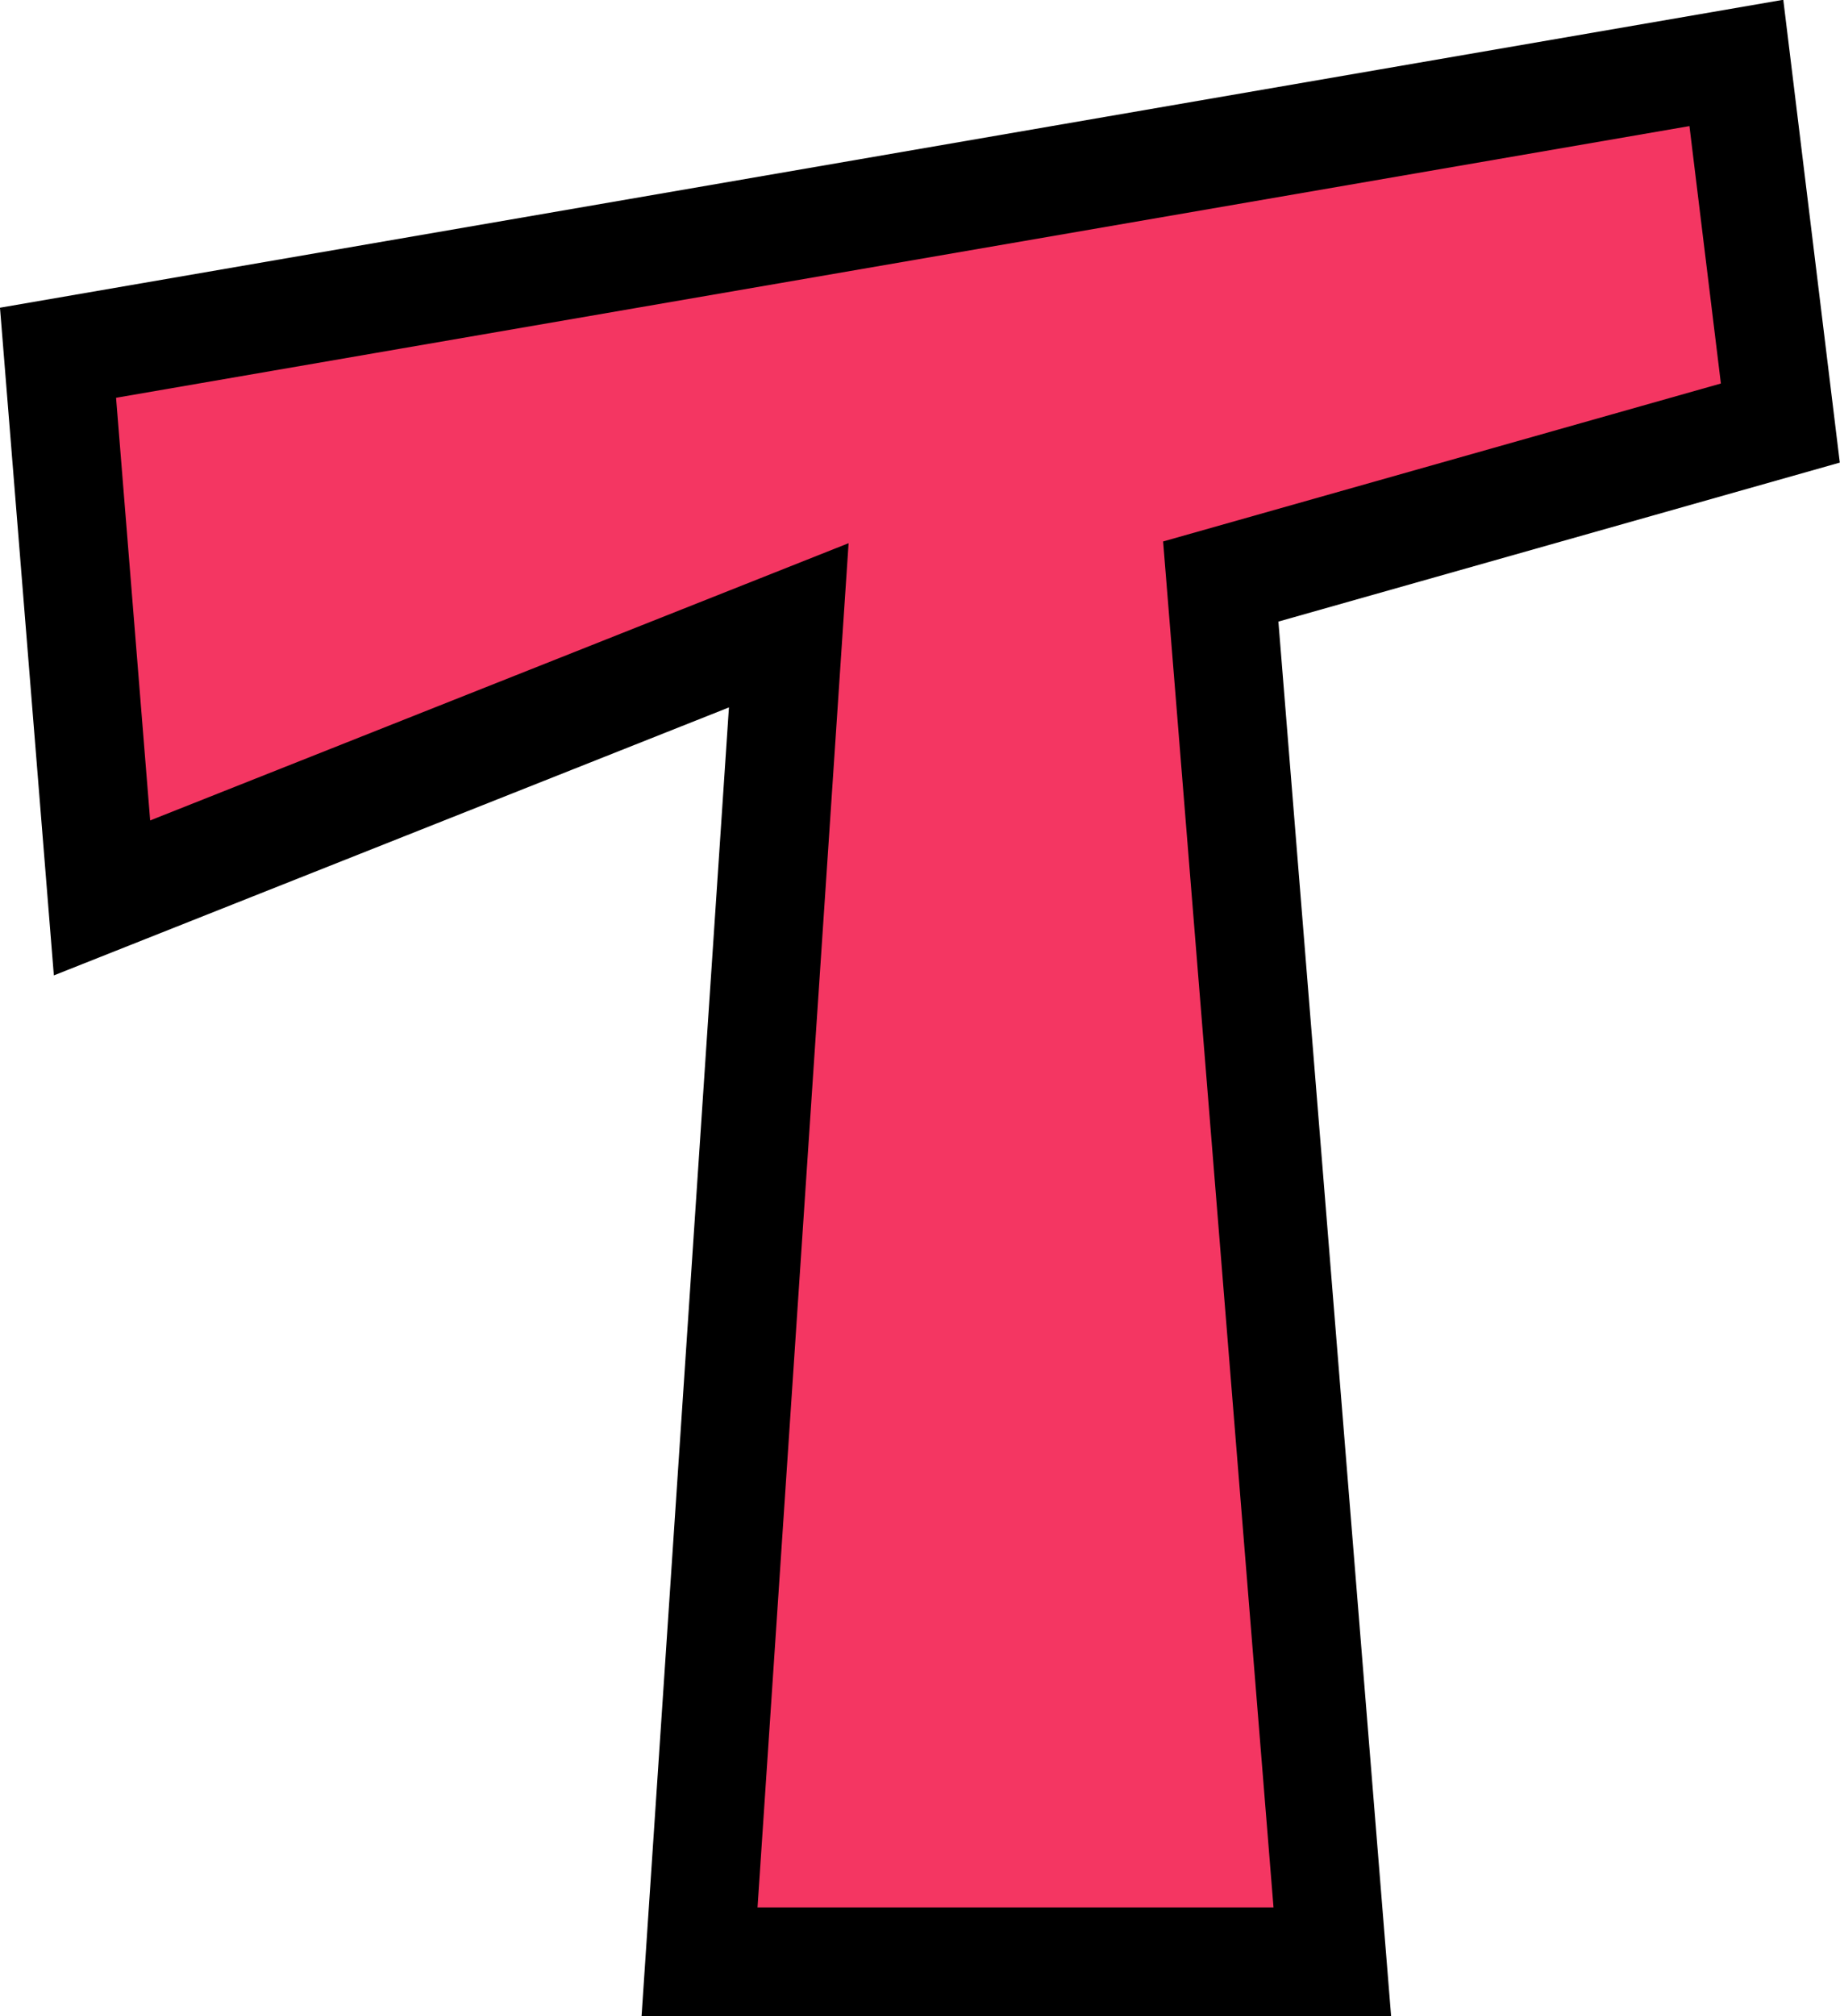
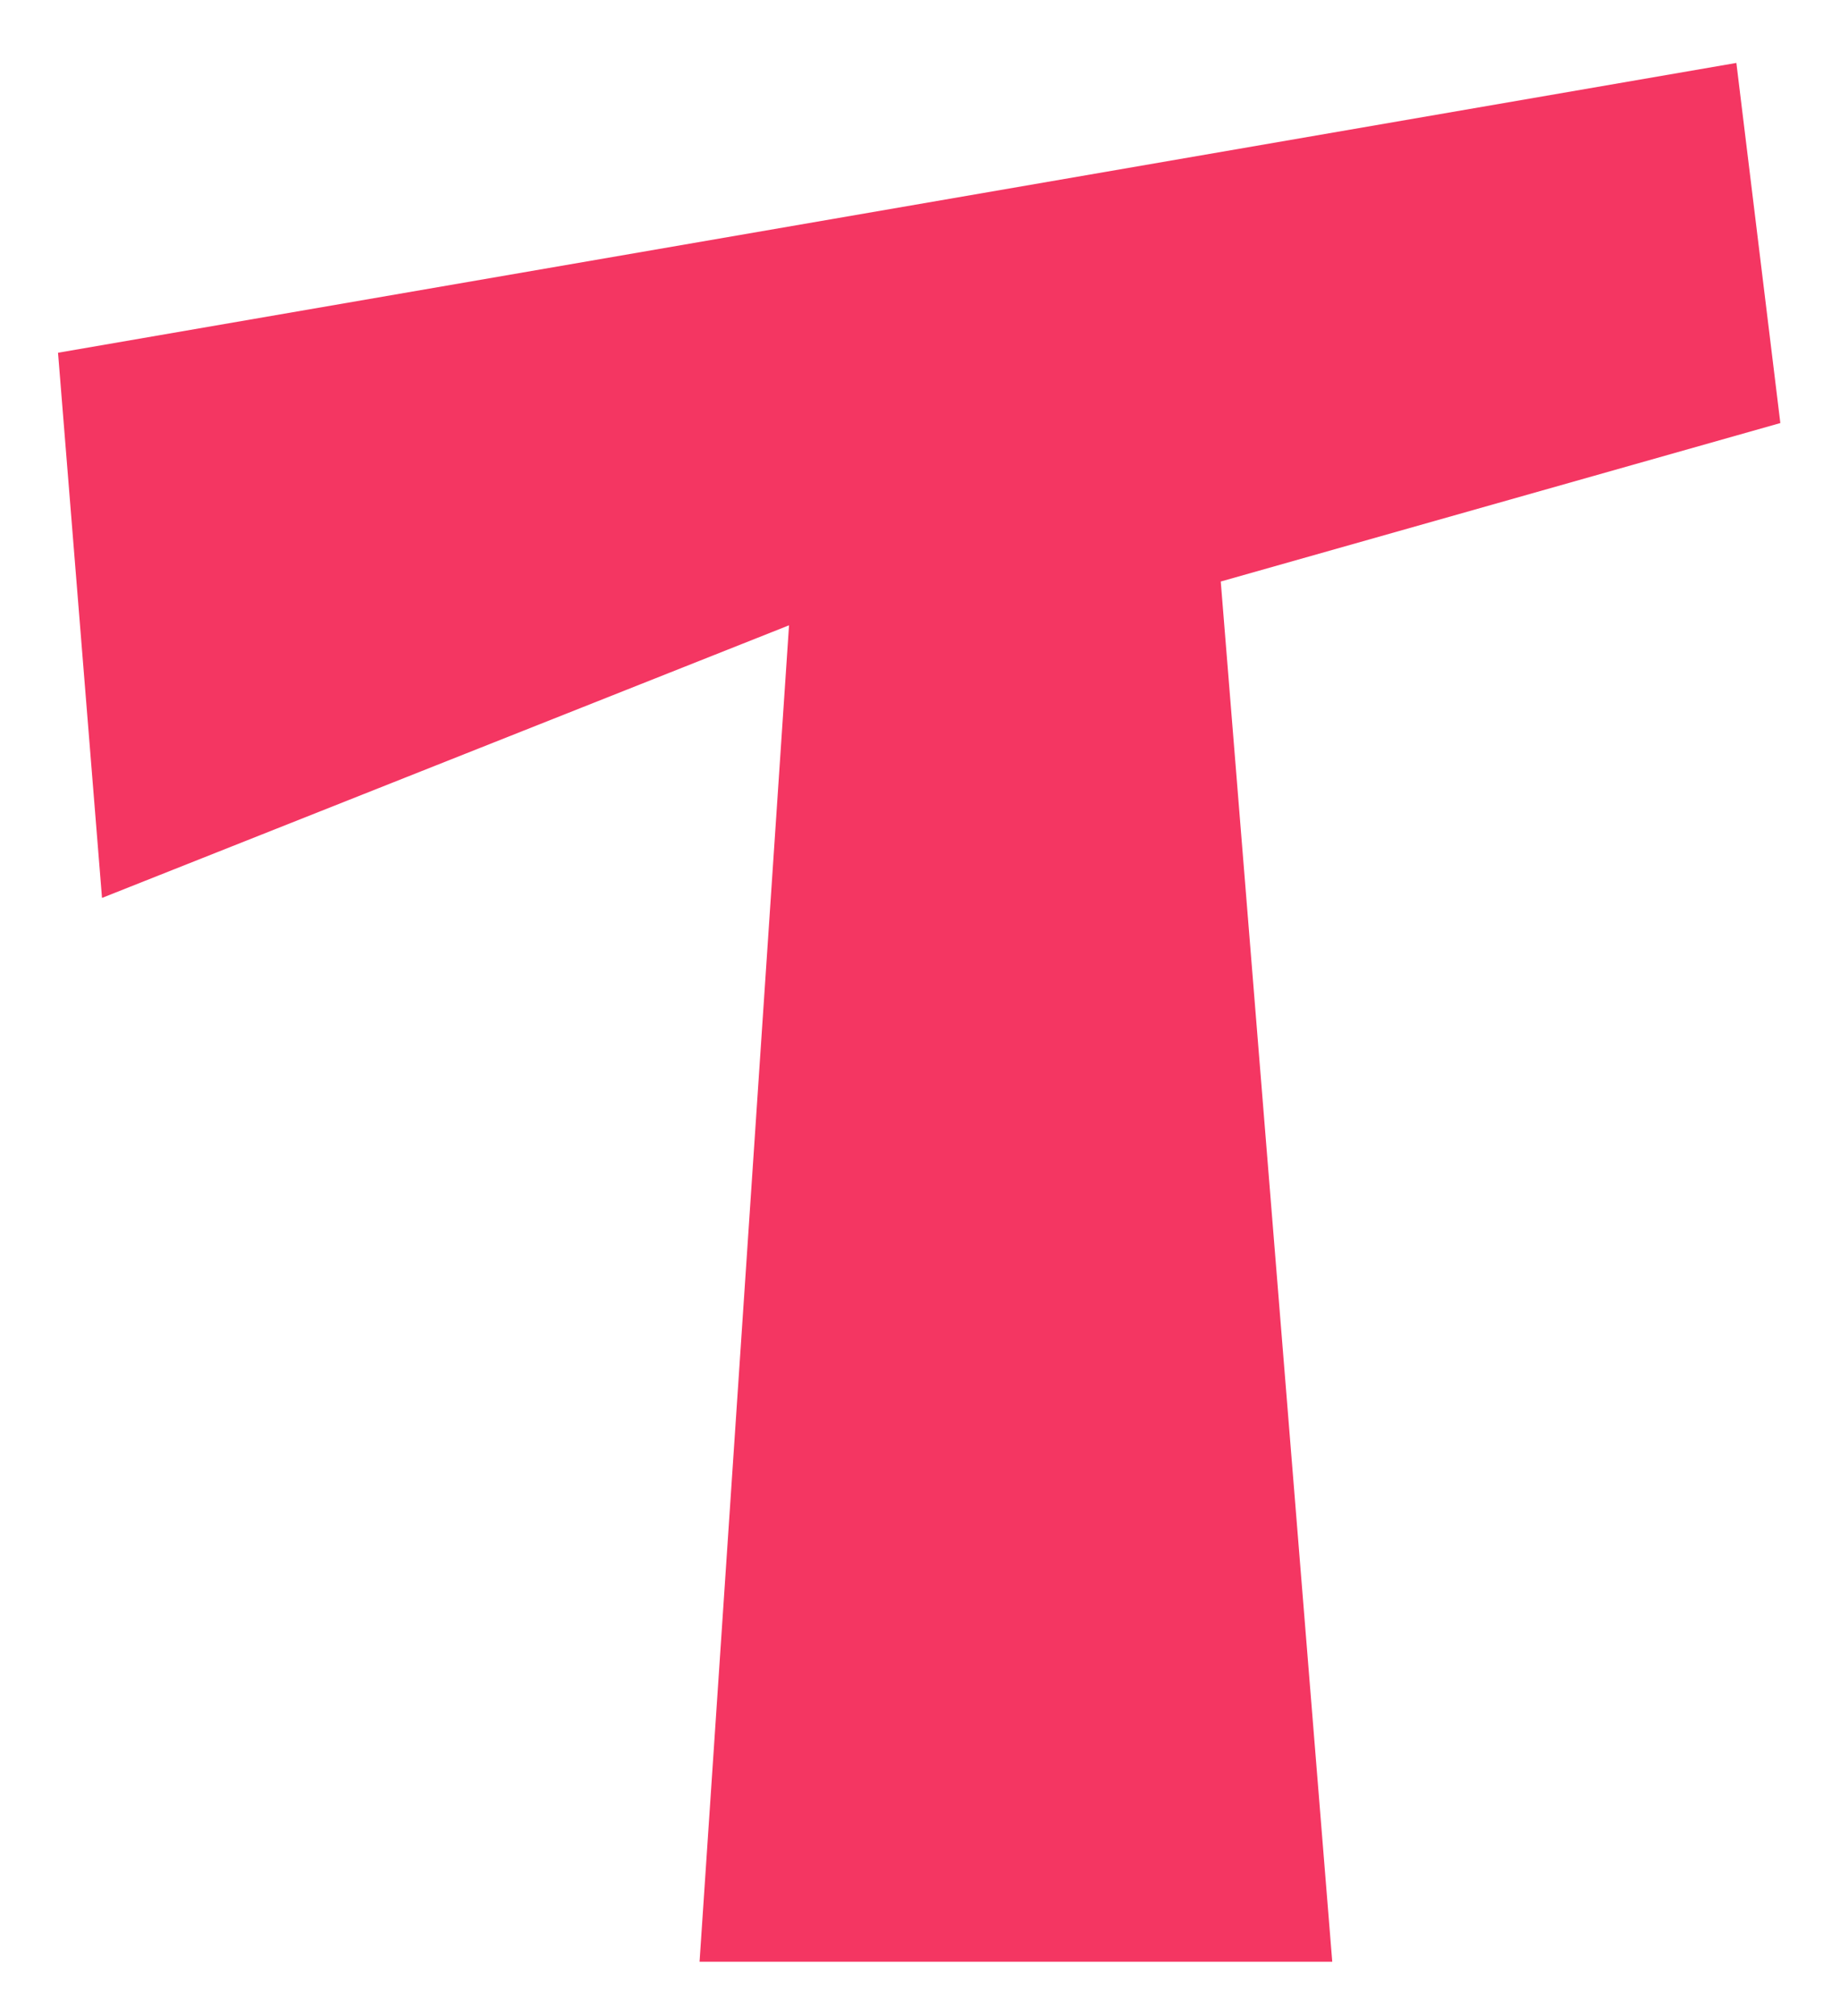
<svg xmlns="http://www.w3.org/2000/svg" fill="#000000" height="371.6" preserveAspectRatio="xMidYMid meet" version="1" viewBox="80.5 63.4 339.3 371.6" width="339.3" zoomAndPan="magnify">
  <g data-name="outlines and fills">
    <g id="change1_1">
      <path d="M400.69,75l8.11,66.38L305.61,170.59,326.17,425H209.5L226,178.66,99.31,228.91,91.2,128.42Z" fill="#f43662" />
    </g>
-     <path d="M91.2 128.42L99.31 228.91 225.95 178.66 209.5 425 326.18 425 305.61 170.59 408.8 141.38 400.69 75 91.2 128.42z" fill="none" stroke="#000000" stroke-miterlimit="10" stroke-width="20" />
  </g>
</svg>